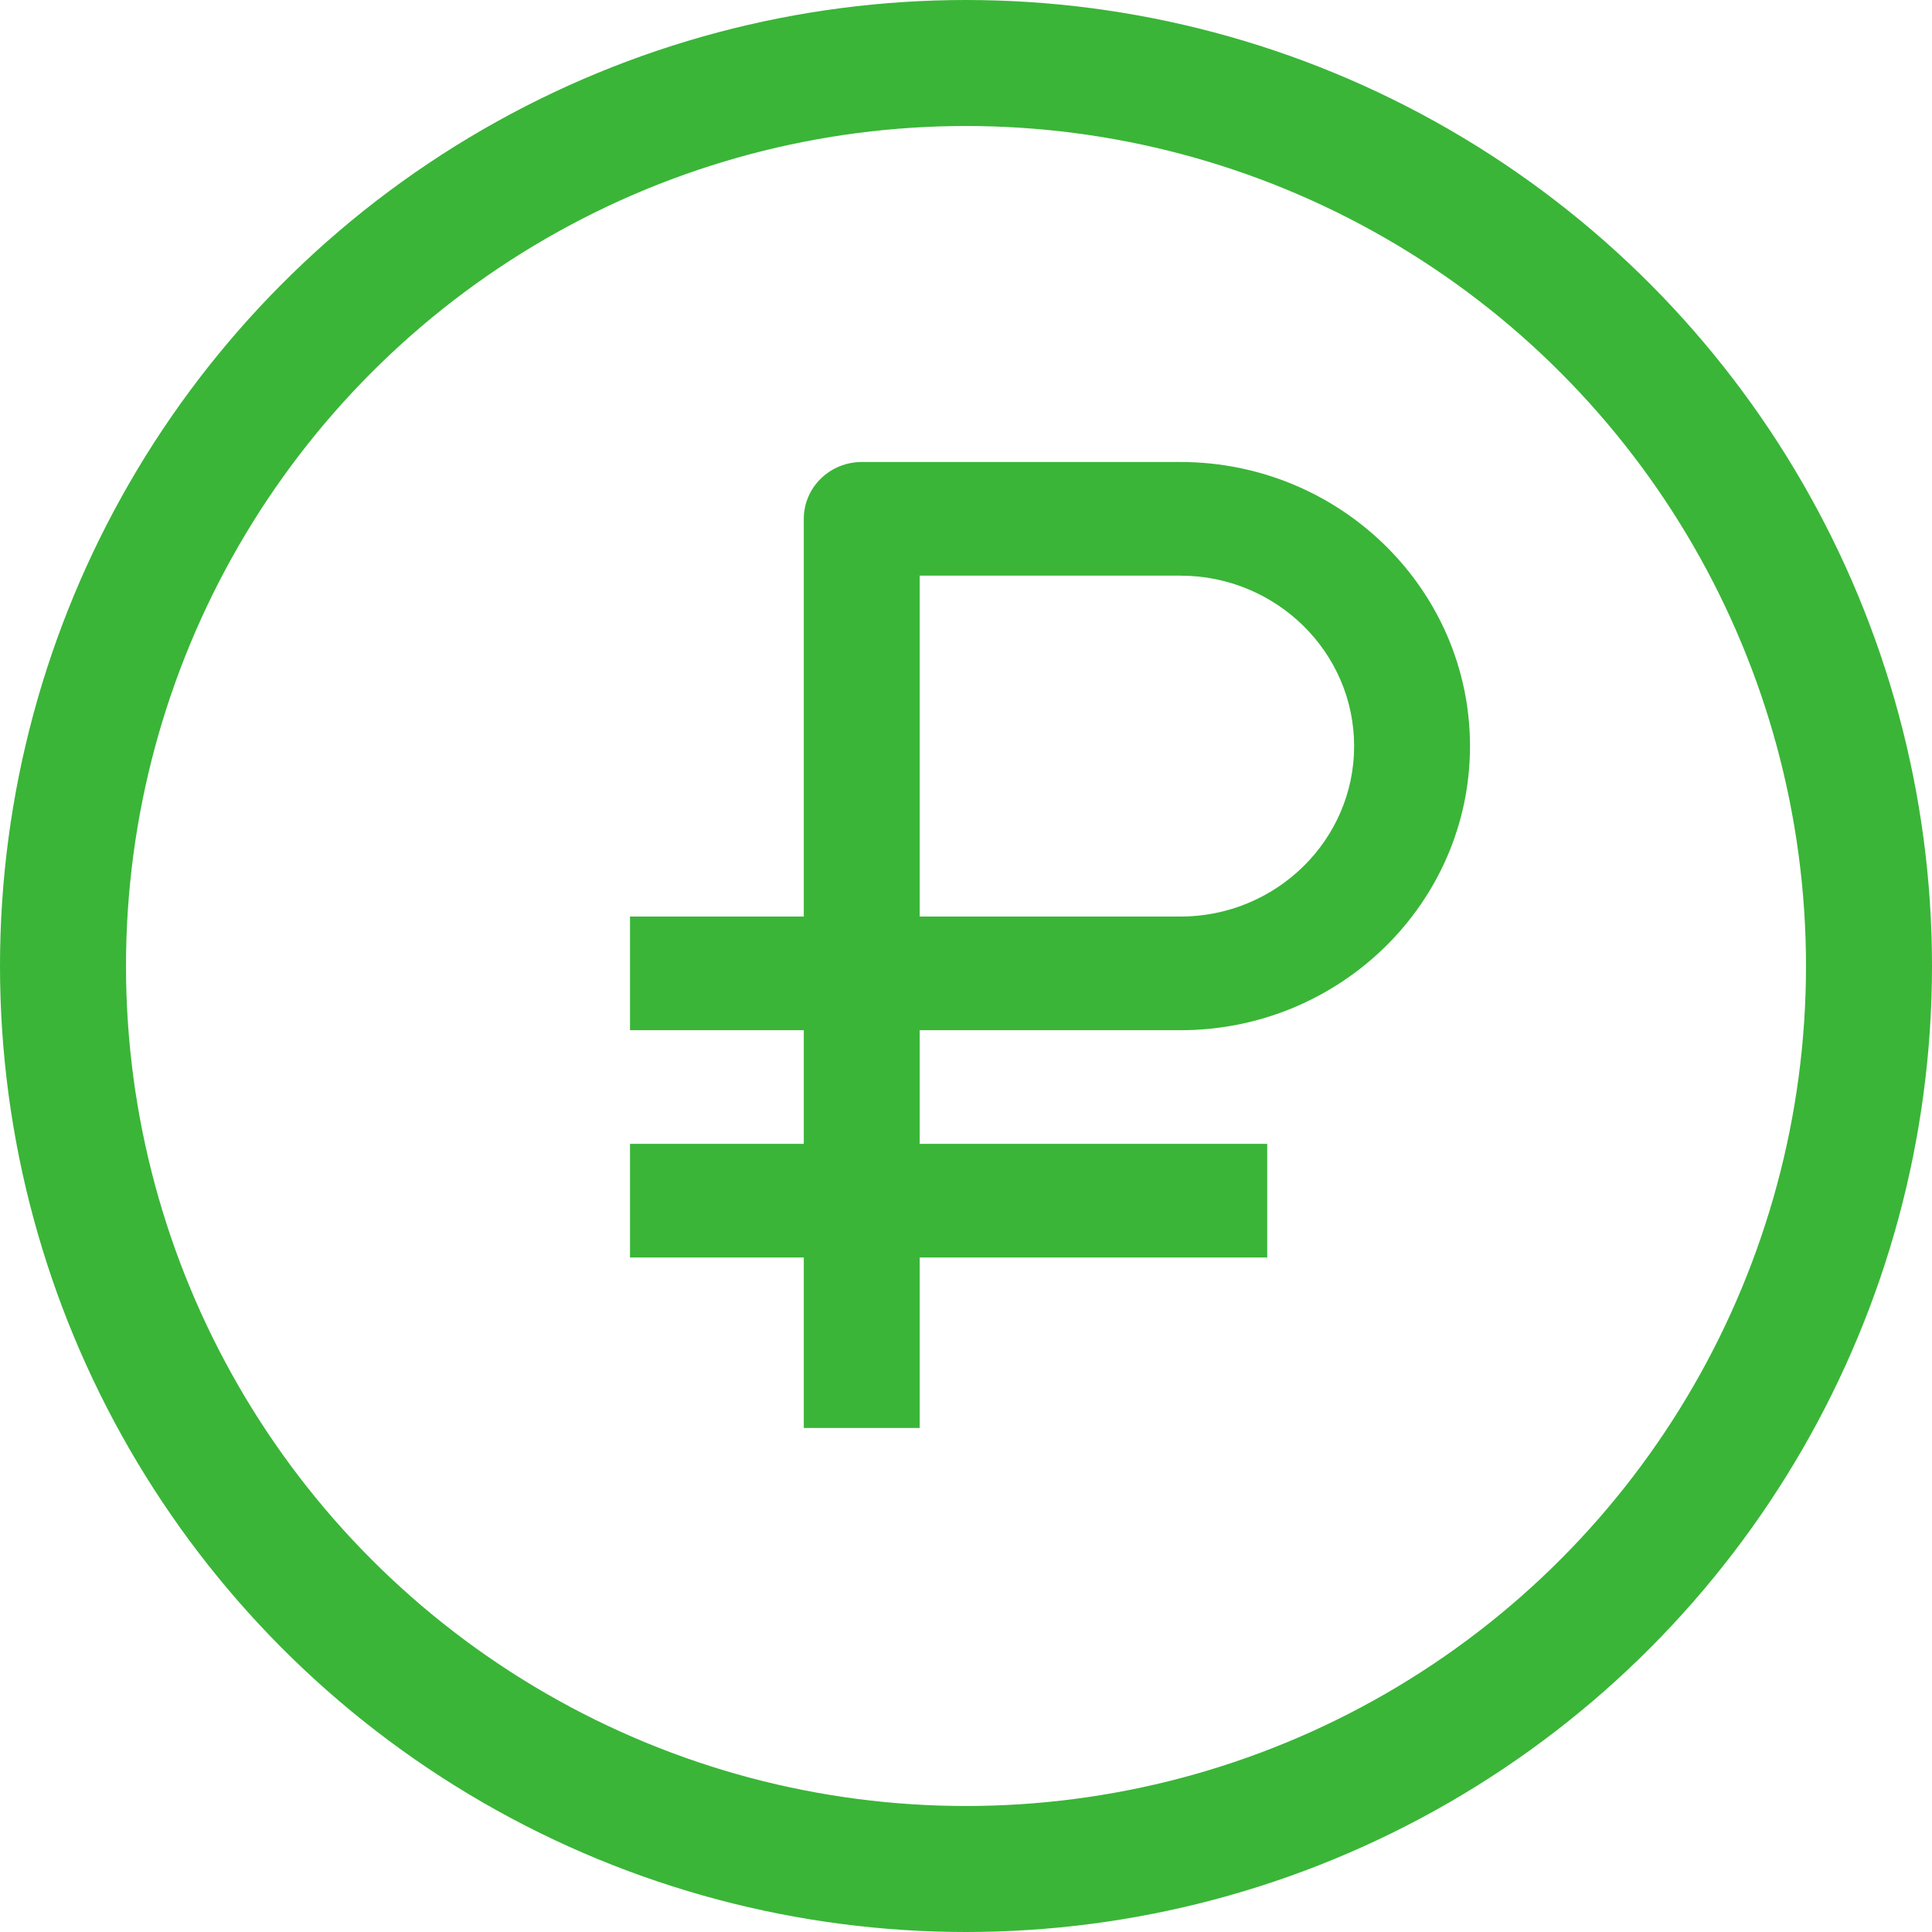
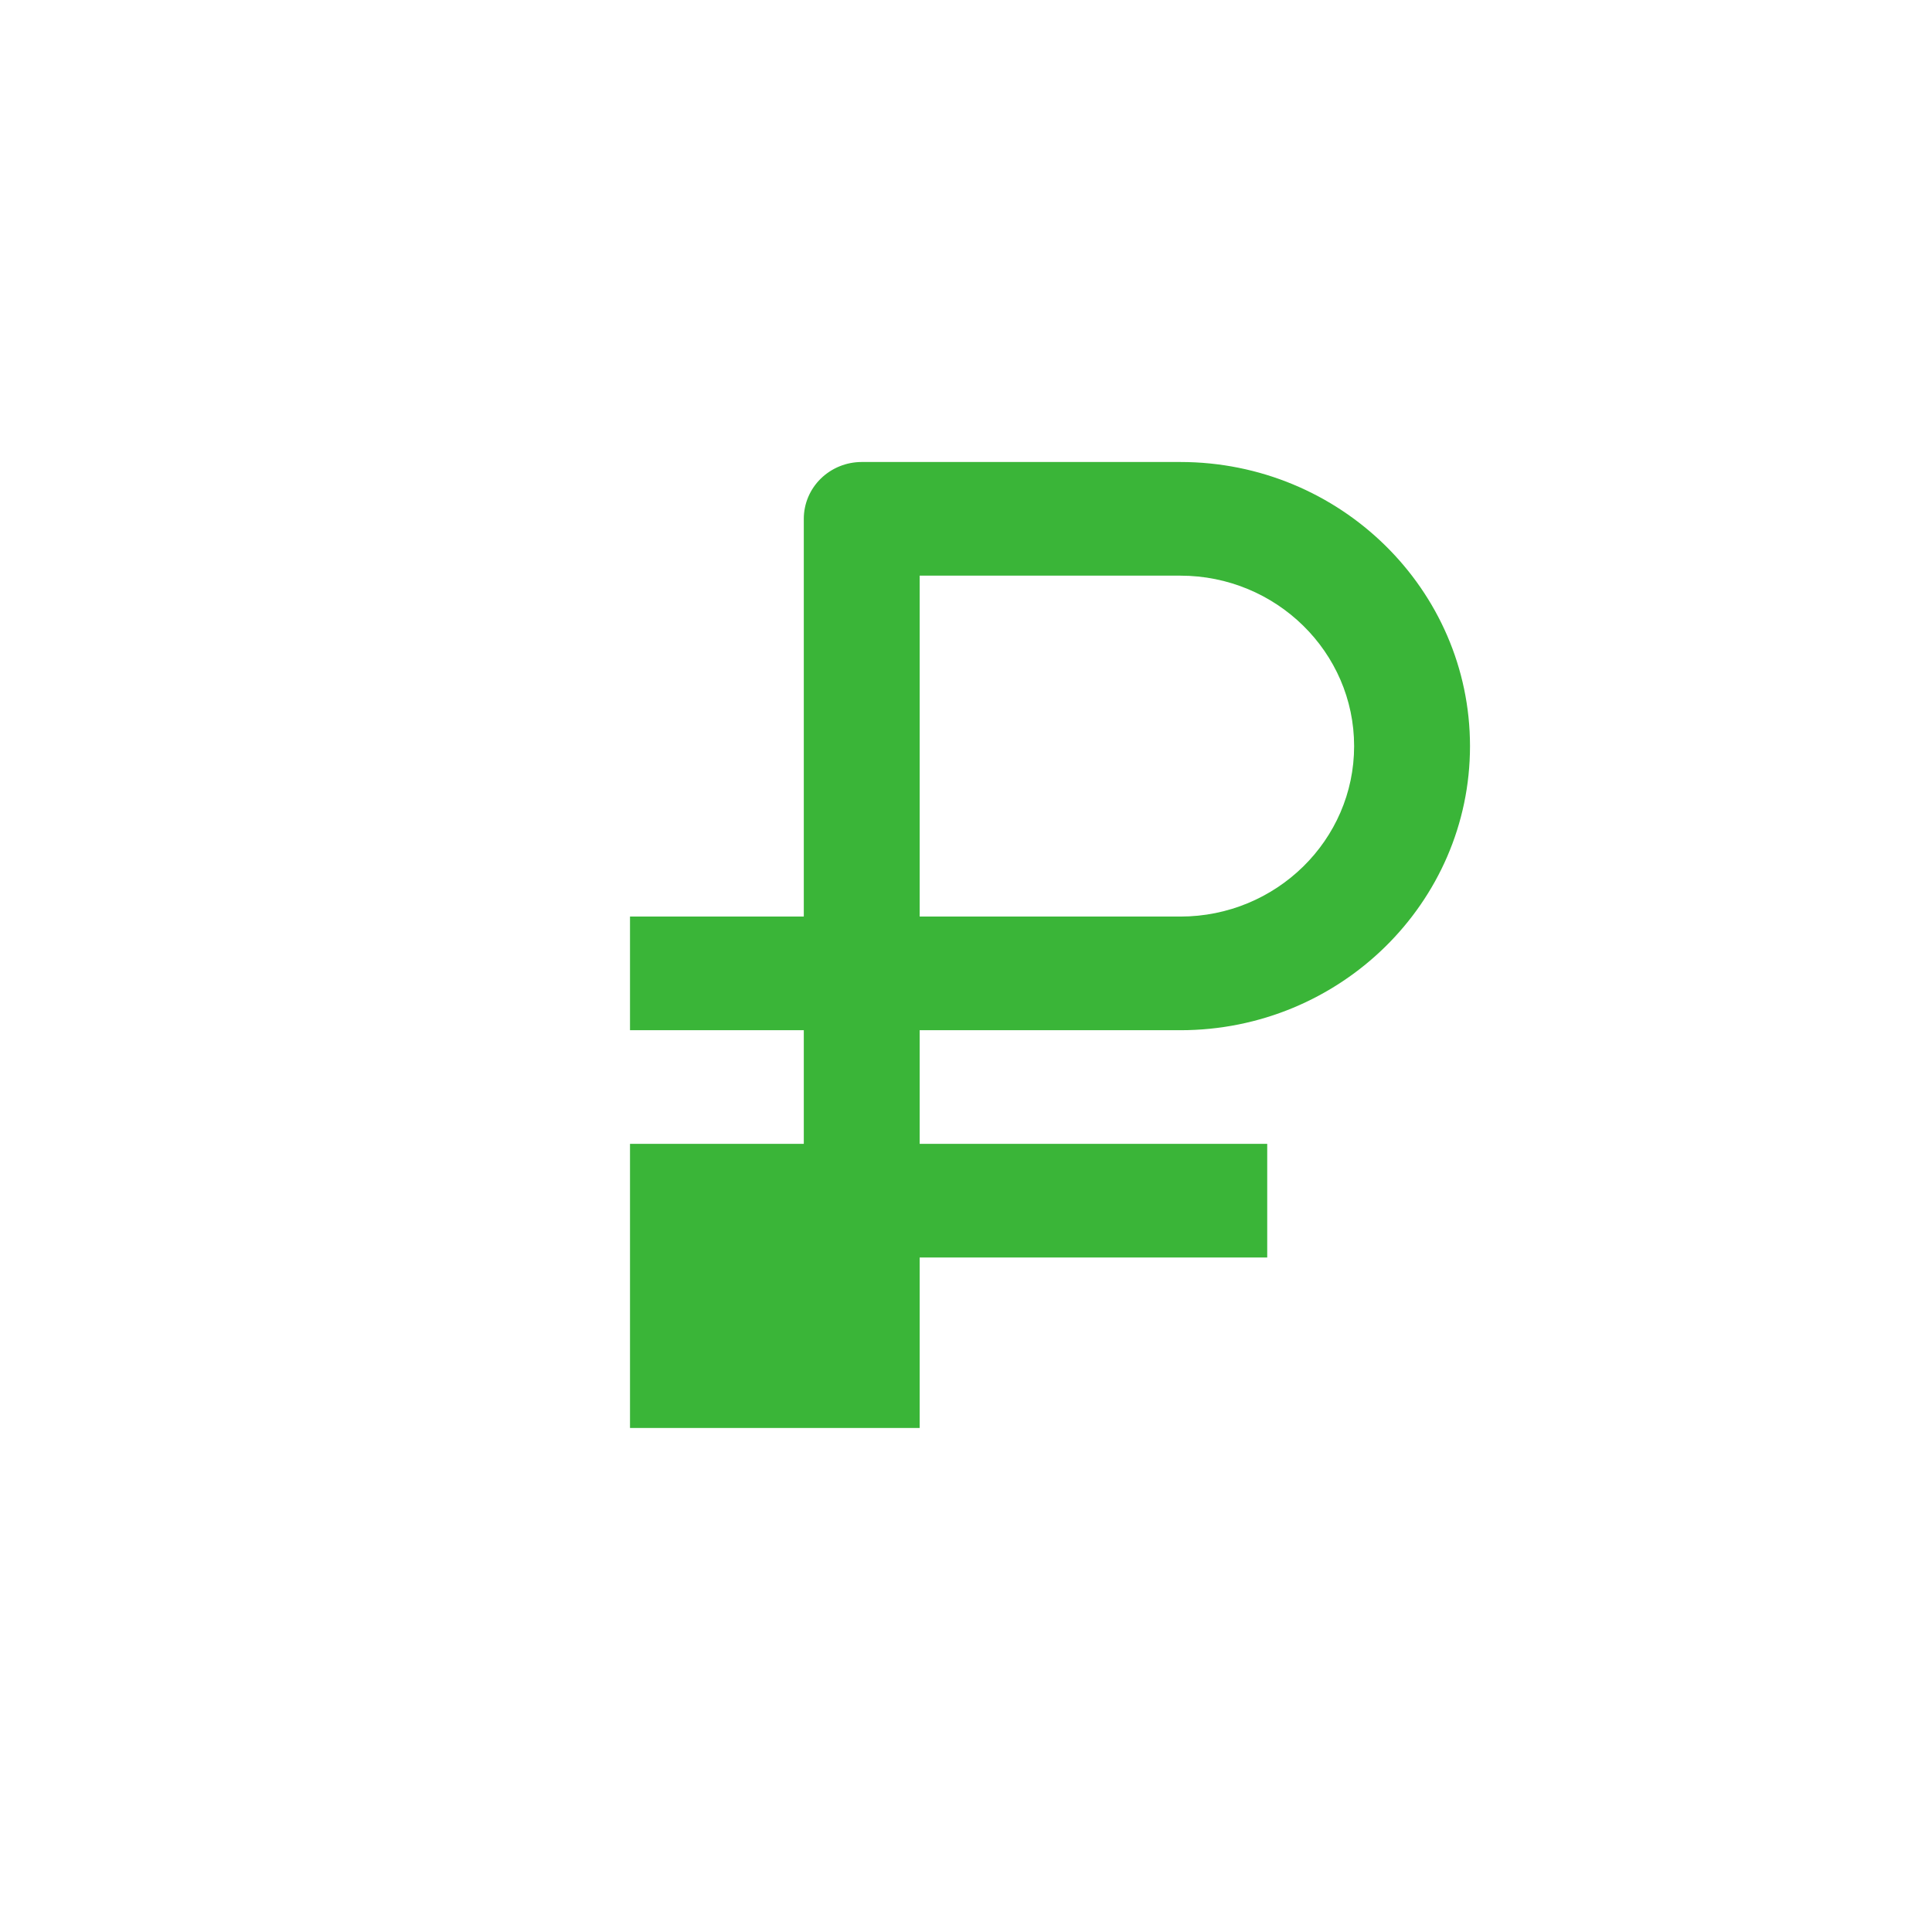
<svg xmlns="http://www.w3.org/2000/svg" width="46" height="46" viewBox="0 0 46 46" fill="none">
-   <circle cx="23" cy="23" r="21.5" stroke="#3AB538" stroke-width="3" />
-   <path d="M19.138 34H21.897V29.941H30.172V27.235H21.897V24.529H28.103C31.906 24.529 35 21.495 35 17.765C35 14.035 31.906 11 28.103 11H20.517C20.151 11 19.801 11.143 19.542 11.396C19.283 11.65 19.138 11.994 19.138 12.353V21.823H15V24.529H19.138V27.235H15V29.941H19.138V34ZM21.897 13.706H28.103C30.385 13.706 32.241 15.527 32.241 17.765C32.241 20.003 30.385 21.823 28.103 21.823H21.897V13.706Z" fill="#3AB538" />
+   <path d="M19.138 34H21.897V29.941H30.172V27.235H21.897V24.529H28.103C31.906 24.529 35 21.495 35 17.765C35 14.035 31.906 11 28.103 11H20.517C20.151 11 19.801 11.143 19.542 11.396C19.283 11.65 19.138 11.994 19.138 12.353V21.823H15V24.529H19.138V27.235H15V29.941V34ZM21.897 13.706H28.103C30.385 13.706 32.241 15.527 32.241 17.765C32.241 20.003 30.385 21.823 28.103 21.823H21.897V13.706Z" fill="#3AB538" />
</svg>